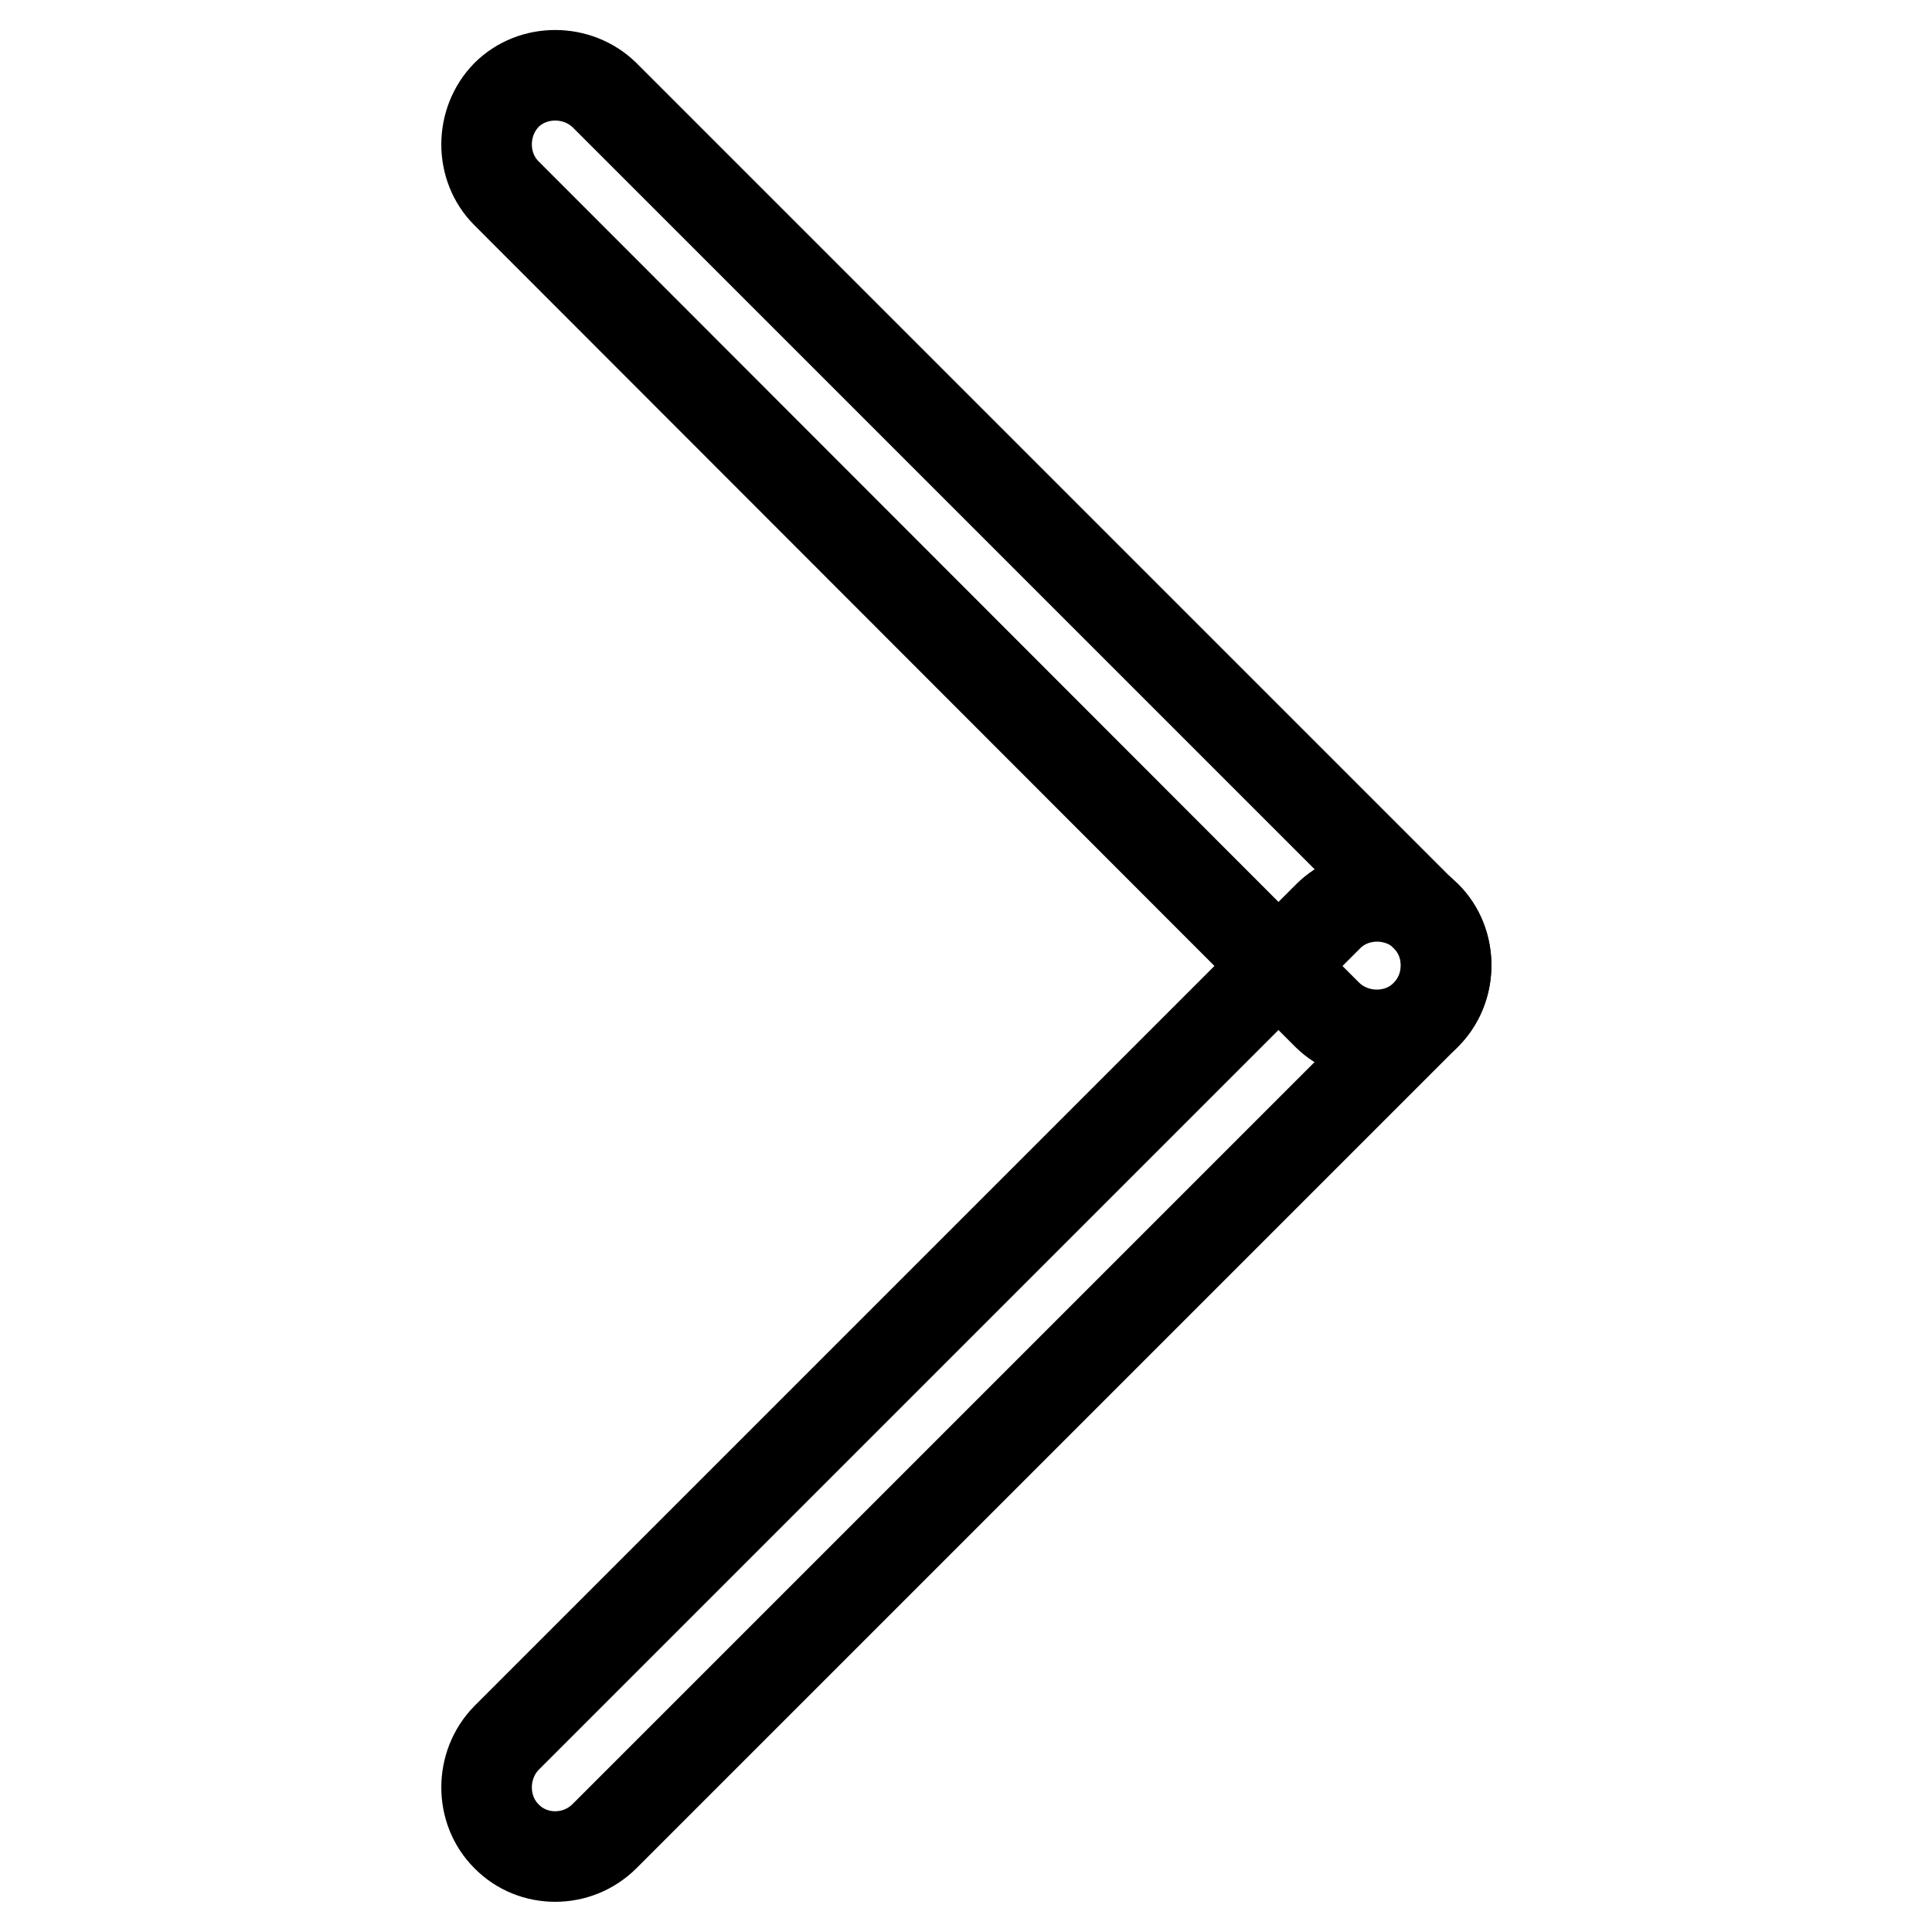
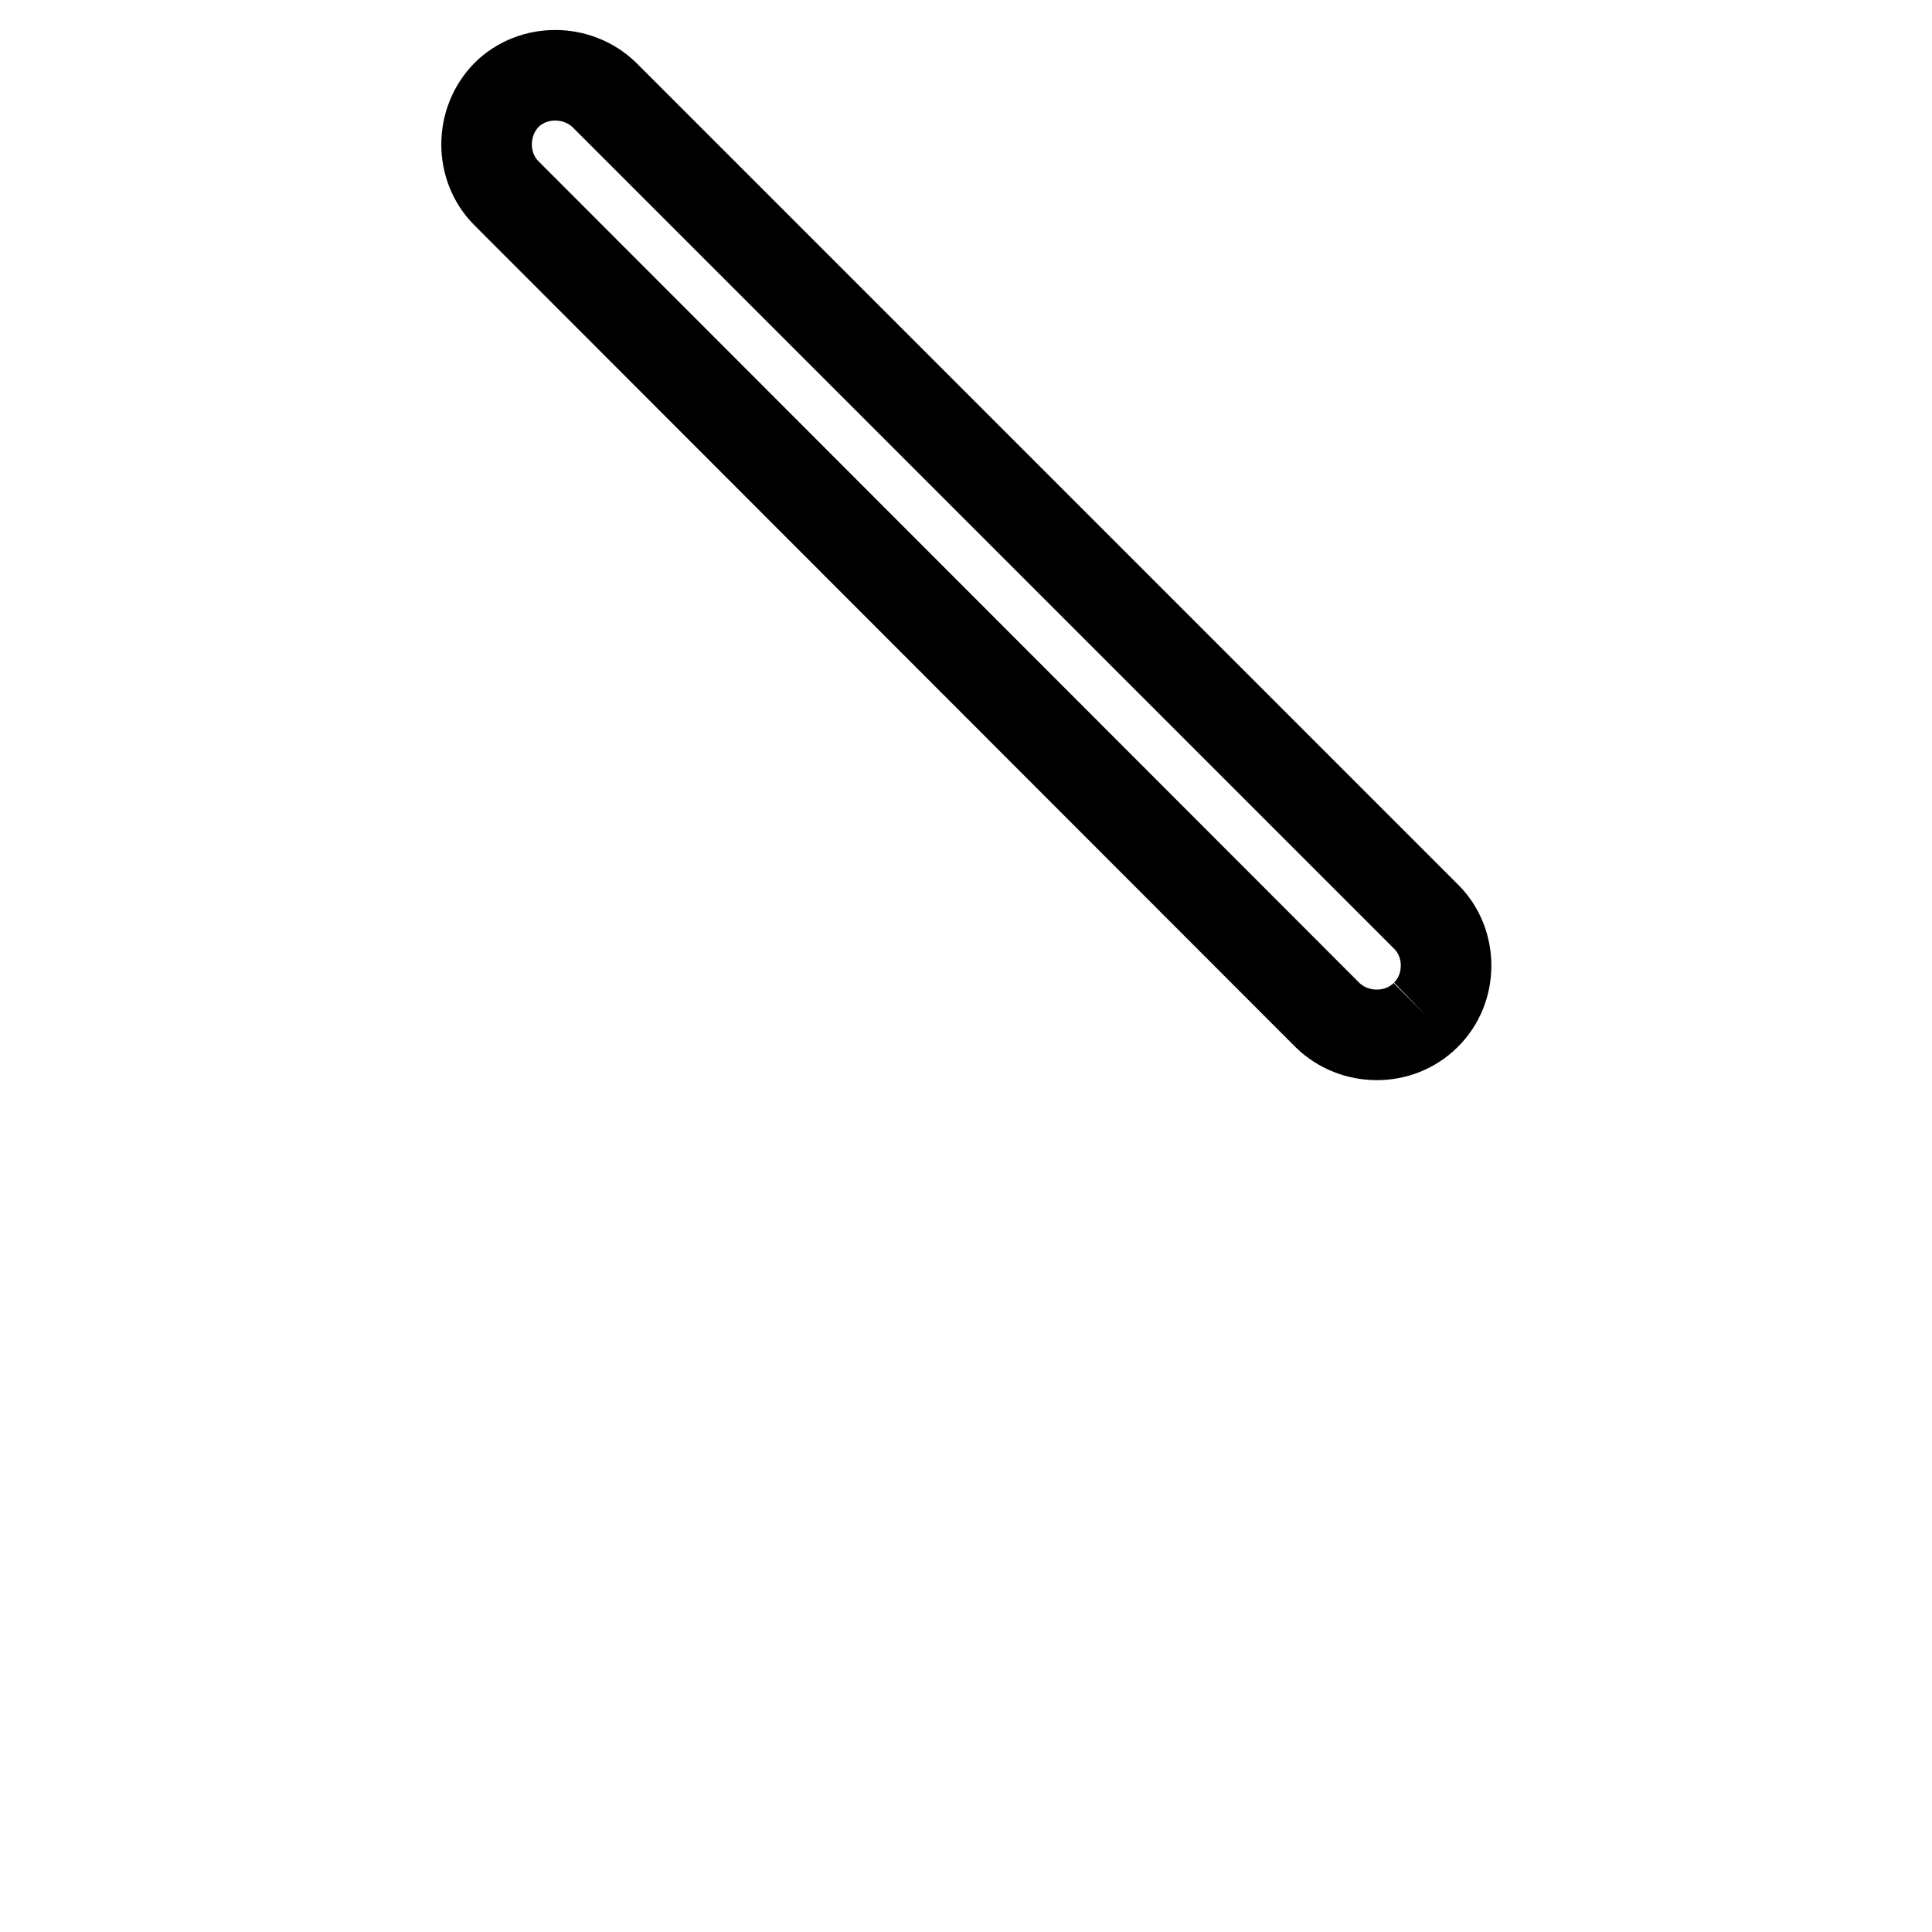
<svg xmlns="http://www.w3.org/2000/svg" version="1.1" x="0px" y="0px" viewBox="0 0 256 256" enable-background="new 0 0 256 256" xml:space="preserve">
  <g>
    <g>
-       <path stroke-width="12" fill-opacity="0" stroke="#000000" d="M188.9,134.5L188.9,134.5c-3.5,3.5-9.4,3.5-13,0L67.1,25.6c-3.5-3.5-3.5-9.4,0-13l0,0c3.5-3.5,9.4-3.5,13,0l108.9,108.9C192.5,125,192.5,131,188.9,134.5z" />
-       <path stroke-width="12" fill-opacity="0" stroke="#000000" d="M67.1,243.3L67.1,243.3c-3.5-3.5-3.5-9.4,0-13l108.9-108.9c3.5-3.5,9.4-3.5,13,0l0,0c3.5,3.5,3.5,9.4,0,13L80.1,243.3C76.5,246.9,70.6,246.9,67.1,243.3z" />
+       <path stroke-width="12" fill-opacity="0" stroke="#000000" d="M188.9,134.5L188.9,134.5c-3.5,3.5-9.4,3.5-13,0L67.1,25.6c-3.5-3.5-3.5-9.4,0-13l0,0c3.5-3.5,9.4-3.5,13,0l108.9,108.9C192.5,125,192.5,131,188.9,134.5" />
    </g>
  </g>
</svg>